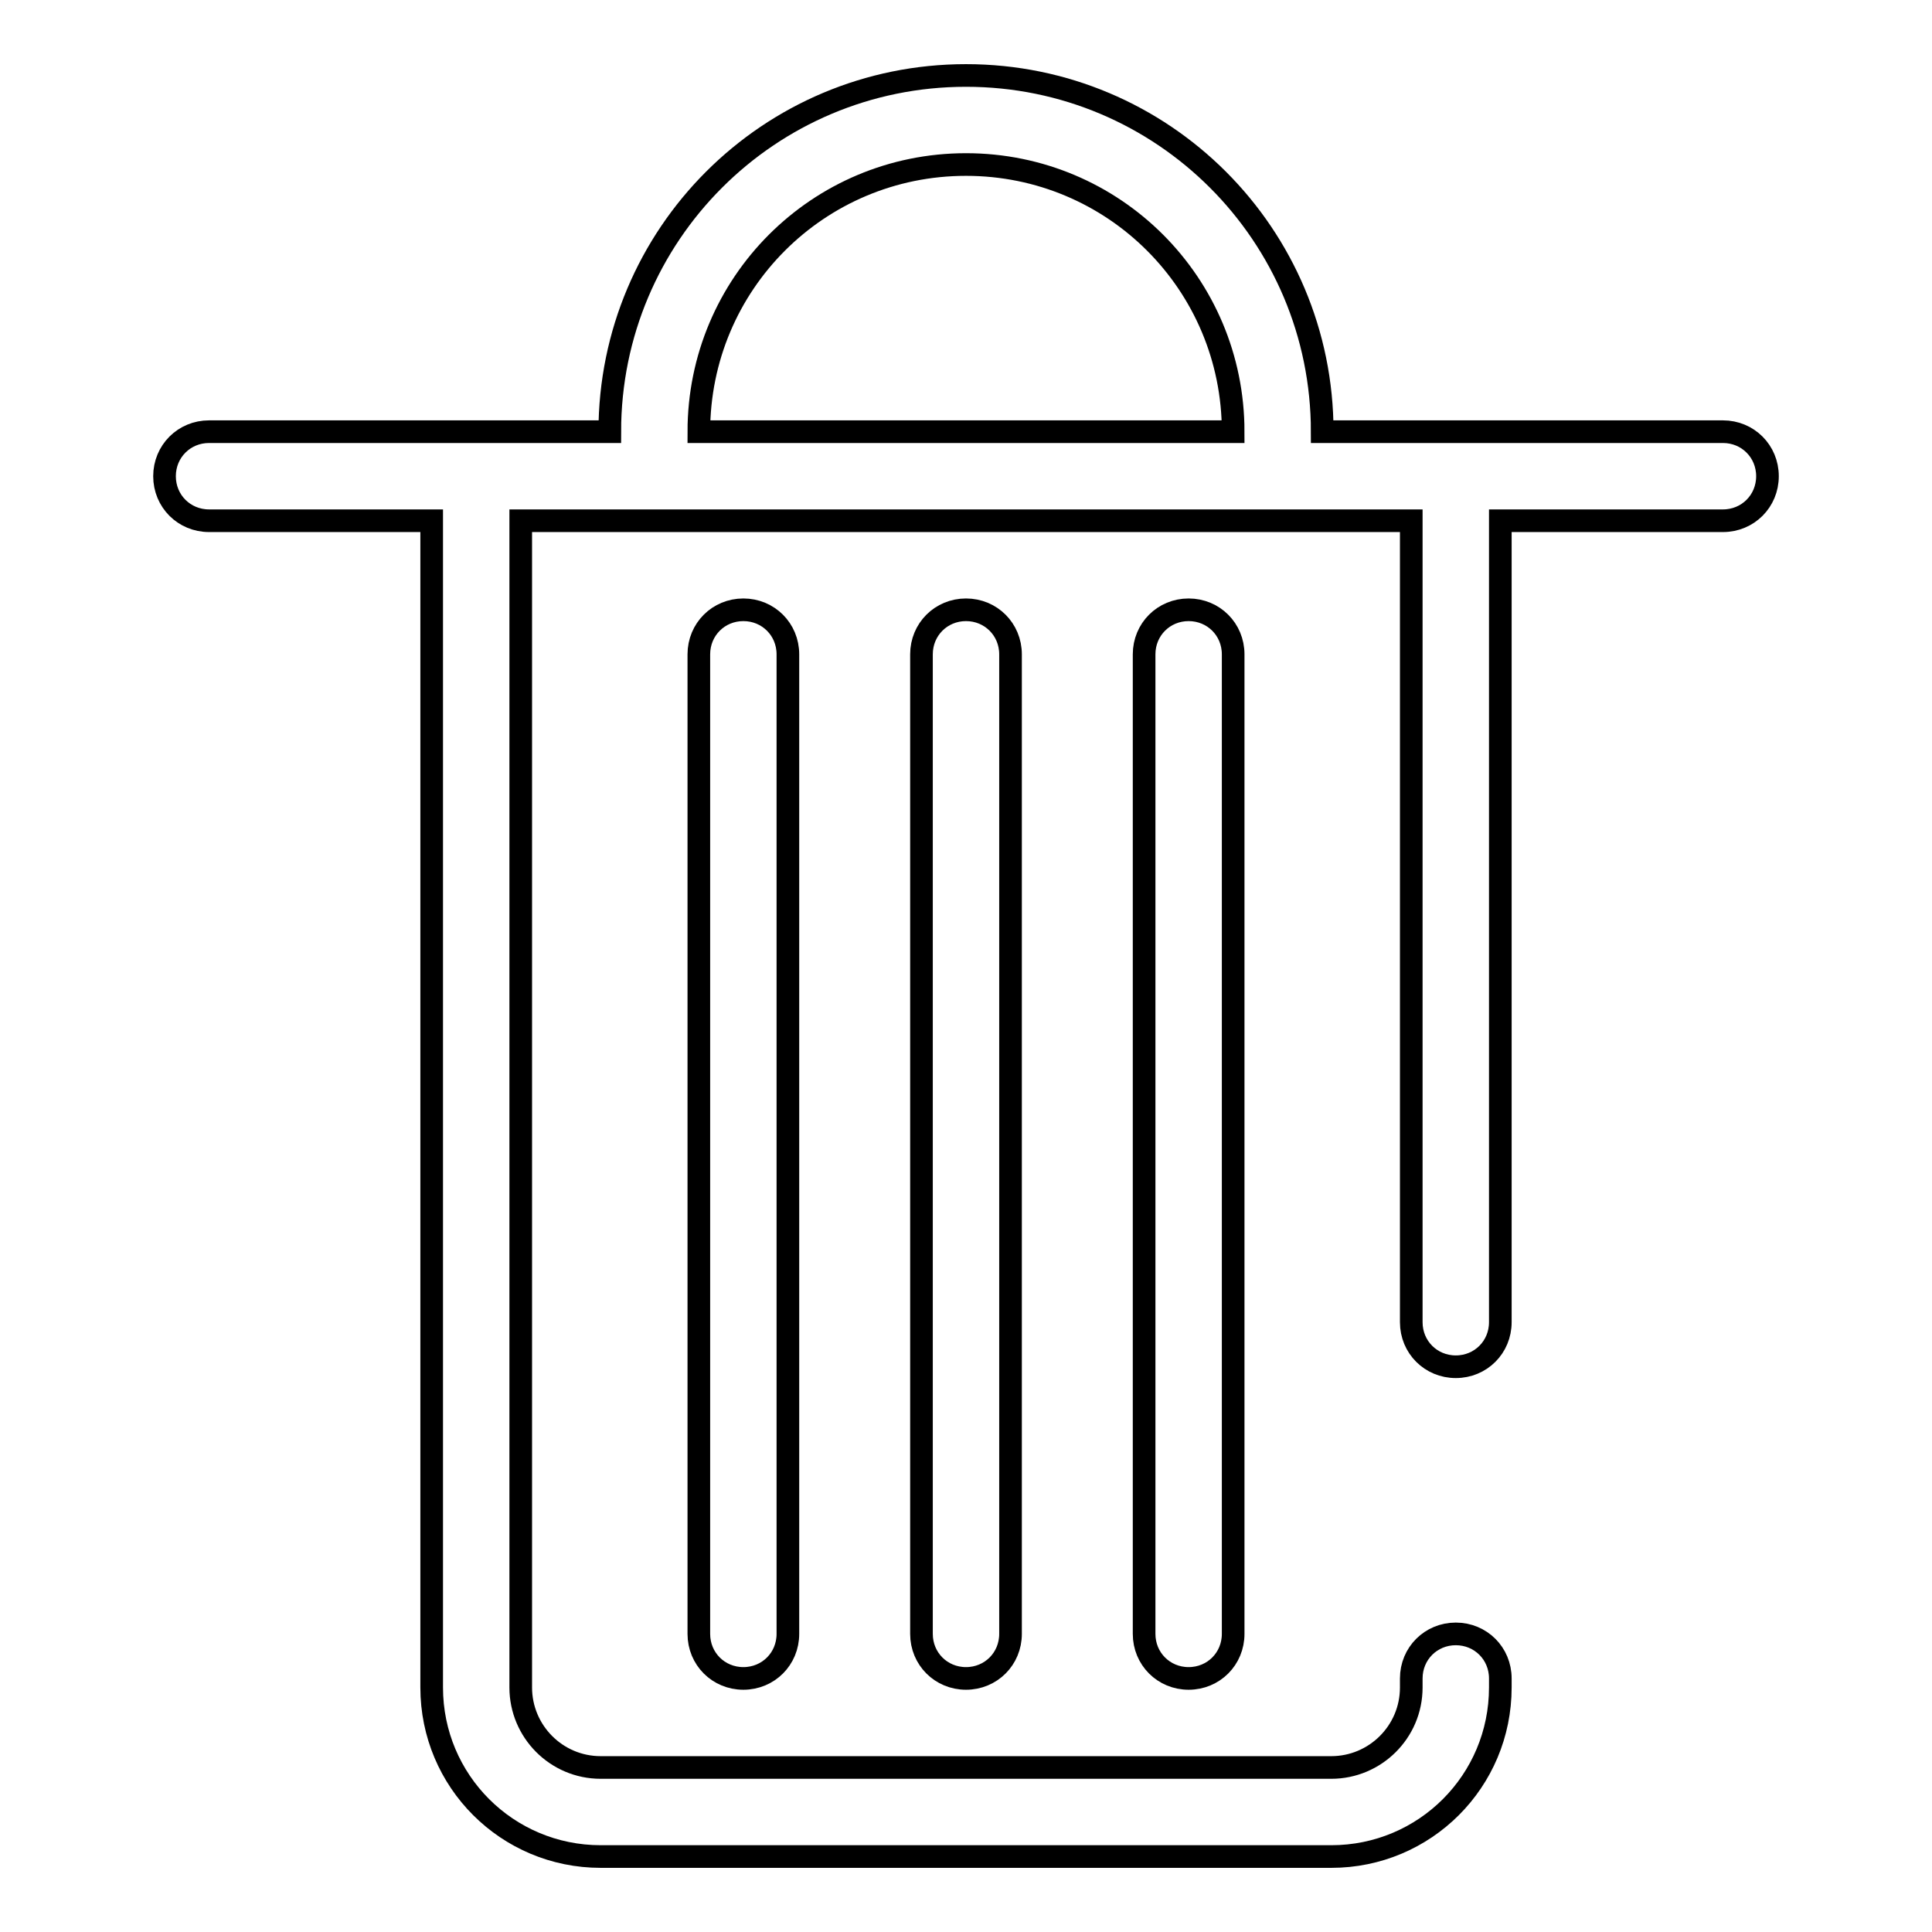
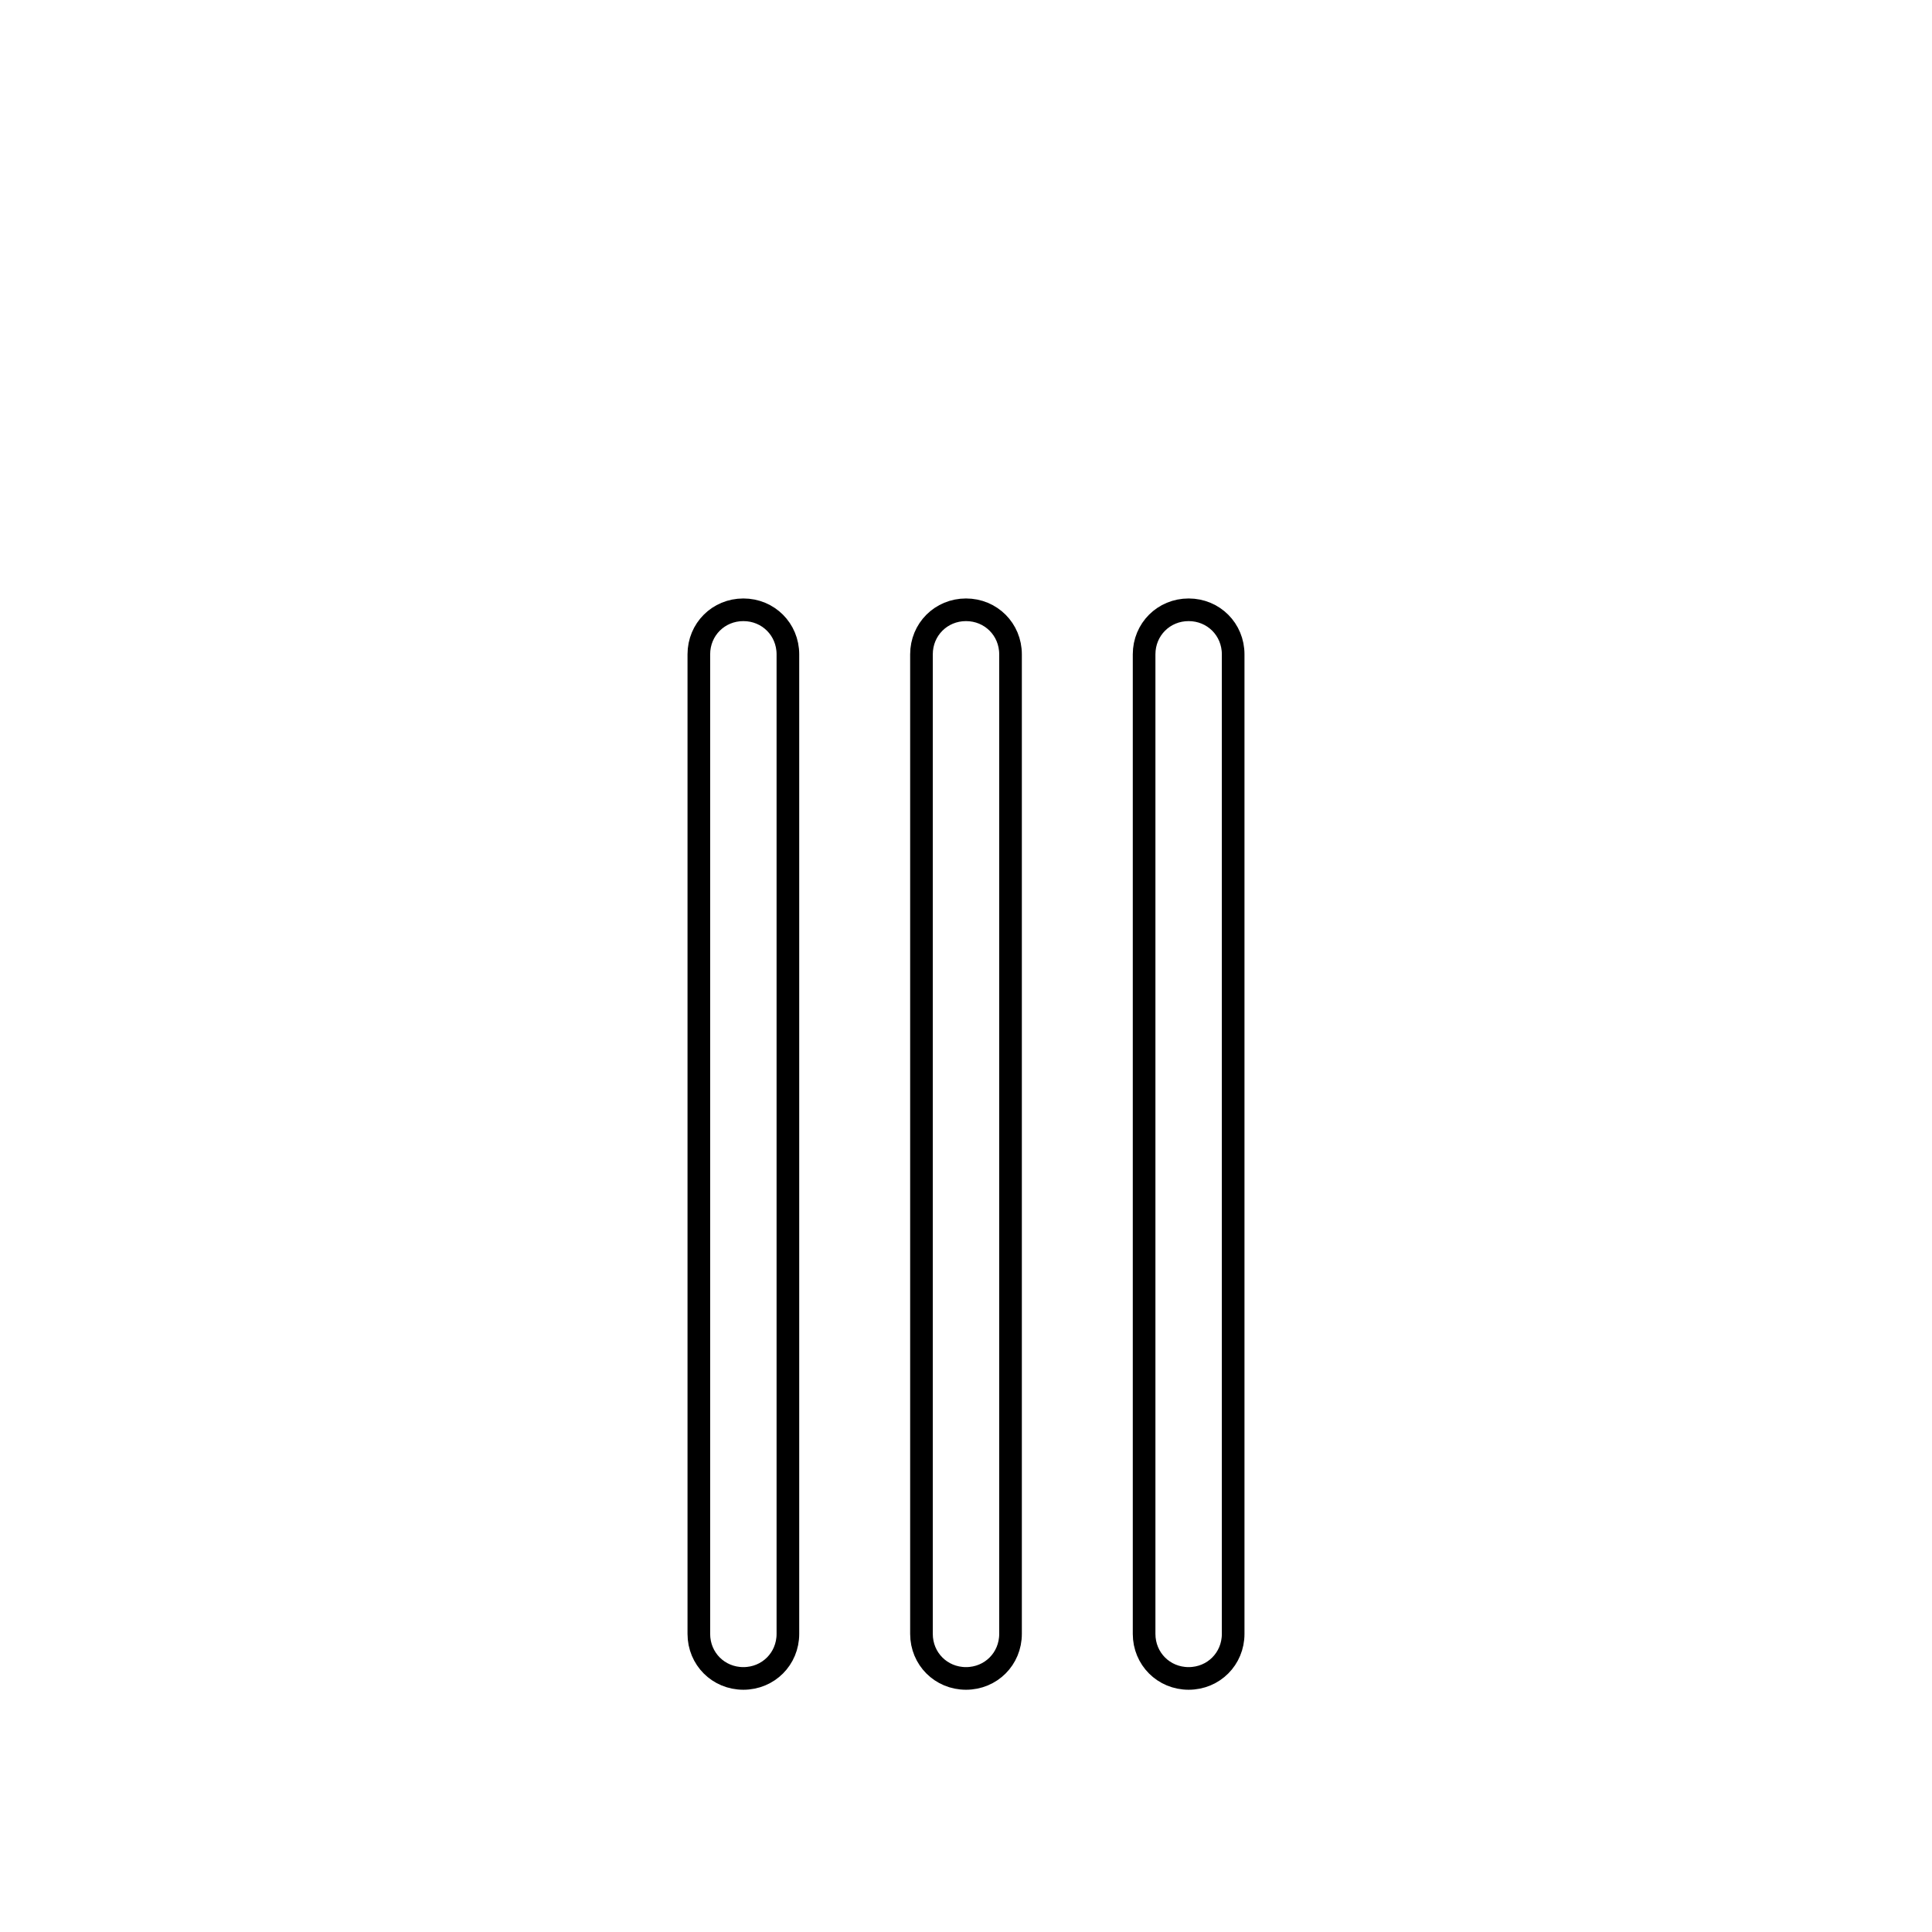
<svg xmlns="http://www.w3.org/2000/svg" version="1.1" x="0px" y="0px" viewBox="0 0 256 256" enable-background="new 0 0 256 256" xml:space="preserve">
  <g>
-     <path stroke-width="3" fill-opacity="0" stroke="#000000" d="M228.3,57.2h-53.1c0-26.1-21.1-47.2-47.2-47.2c-26.1,0-47.2,21.1-47.2,47.2H27.7c-3.3,0-5.9,2.6-5.9,5.9 c0,3.3,2.6,5.9,5.9,5.9h29.5v154.6c0,12.4,10,22.4,22.4,22.4l0,0h96.8c12.4,0,22.4-10,22.4-22.4v-1.2c0-3.3-2.6-5.9-5.9-5.9 c-3.3,0-5.9,2.6-5.9,5.9v1.2c0,5.9-4.8,10.6-10.6,10.6l0,0H79.6c-5.9,0-10.6-4.8-10.6-10.6l0,0V69h118v106.2c0,3.3,2.6,5.9,5.9,5.9 c3.3,0,5.9-2.6,5.9-5.9V69h29.5c3.3,0,5.9-2.6,5.9-5.9C234.2,59.8,231.6,57.2,228.3,57.2L228.3,57.2z M128,21.8 c19.6,0,35.4,15.8,35.4,35.4H92.6C92.6,37.6,108.4,21.8,128,21.8z" />
    <path stroke-width="3" fill-opacity="0" stroke="#000000" d="M92.6,86.7v129.8c0,3.3,2.6,5.9,5.9,5.9c3.3,0,5.9-2.6,5.9-5.9V86.7c0-3.3-2.6-5.9-5.9-5.9 C95.2,80.8,92.6,83.4,92.6,86.7z M122.1,86.7v129.8c0,3.3,2.6,5.9,5.9,5.9c3.3,0,5.9-2.6,5.9-5.9V86.7c0-3.3-2.6-5.9-5.9-5.9 C124.7,80.8,122.1,83.4,122.1,86.7z M151.6,86.7v129.8c0,3.3,2.6,5.9,5.9,5.9c3.3,0,5.9-2.6,5.9-5.9l0,0V86.7 c0-3.3-2.6-5.9-5.9-5.9C154.2,80.8,151.6,83.4,151.6,86.7z" />
  </g>
</svg>